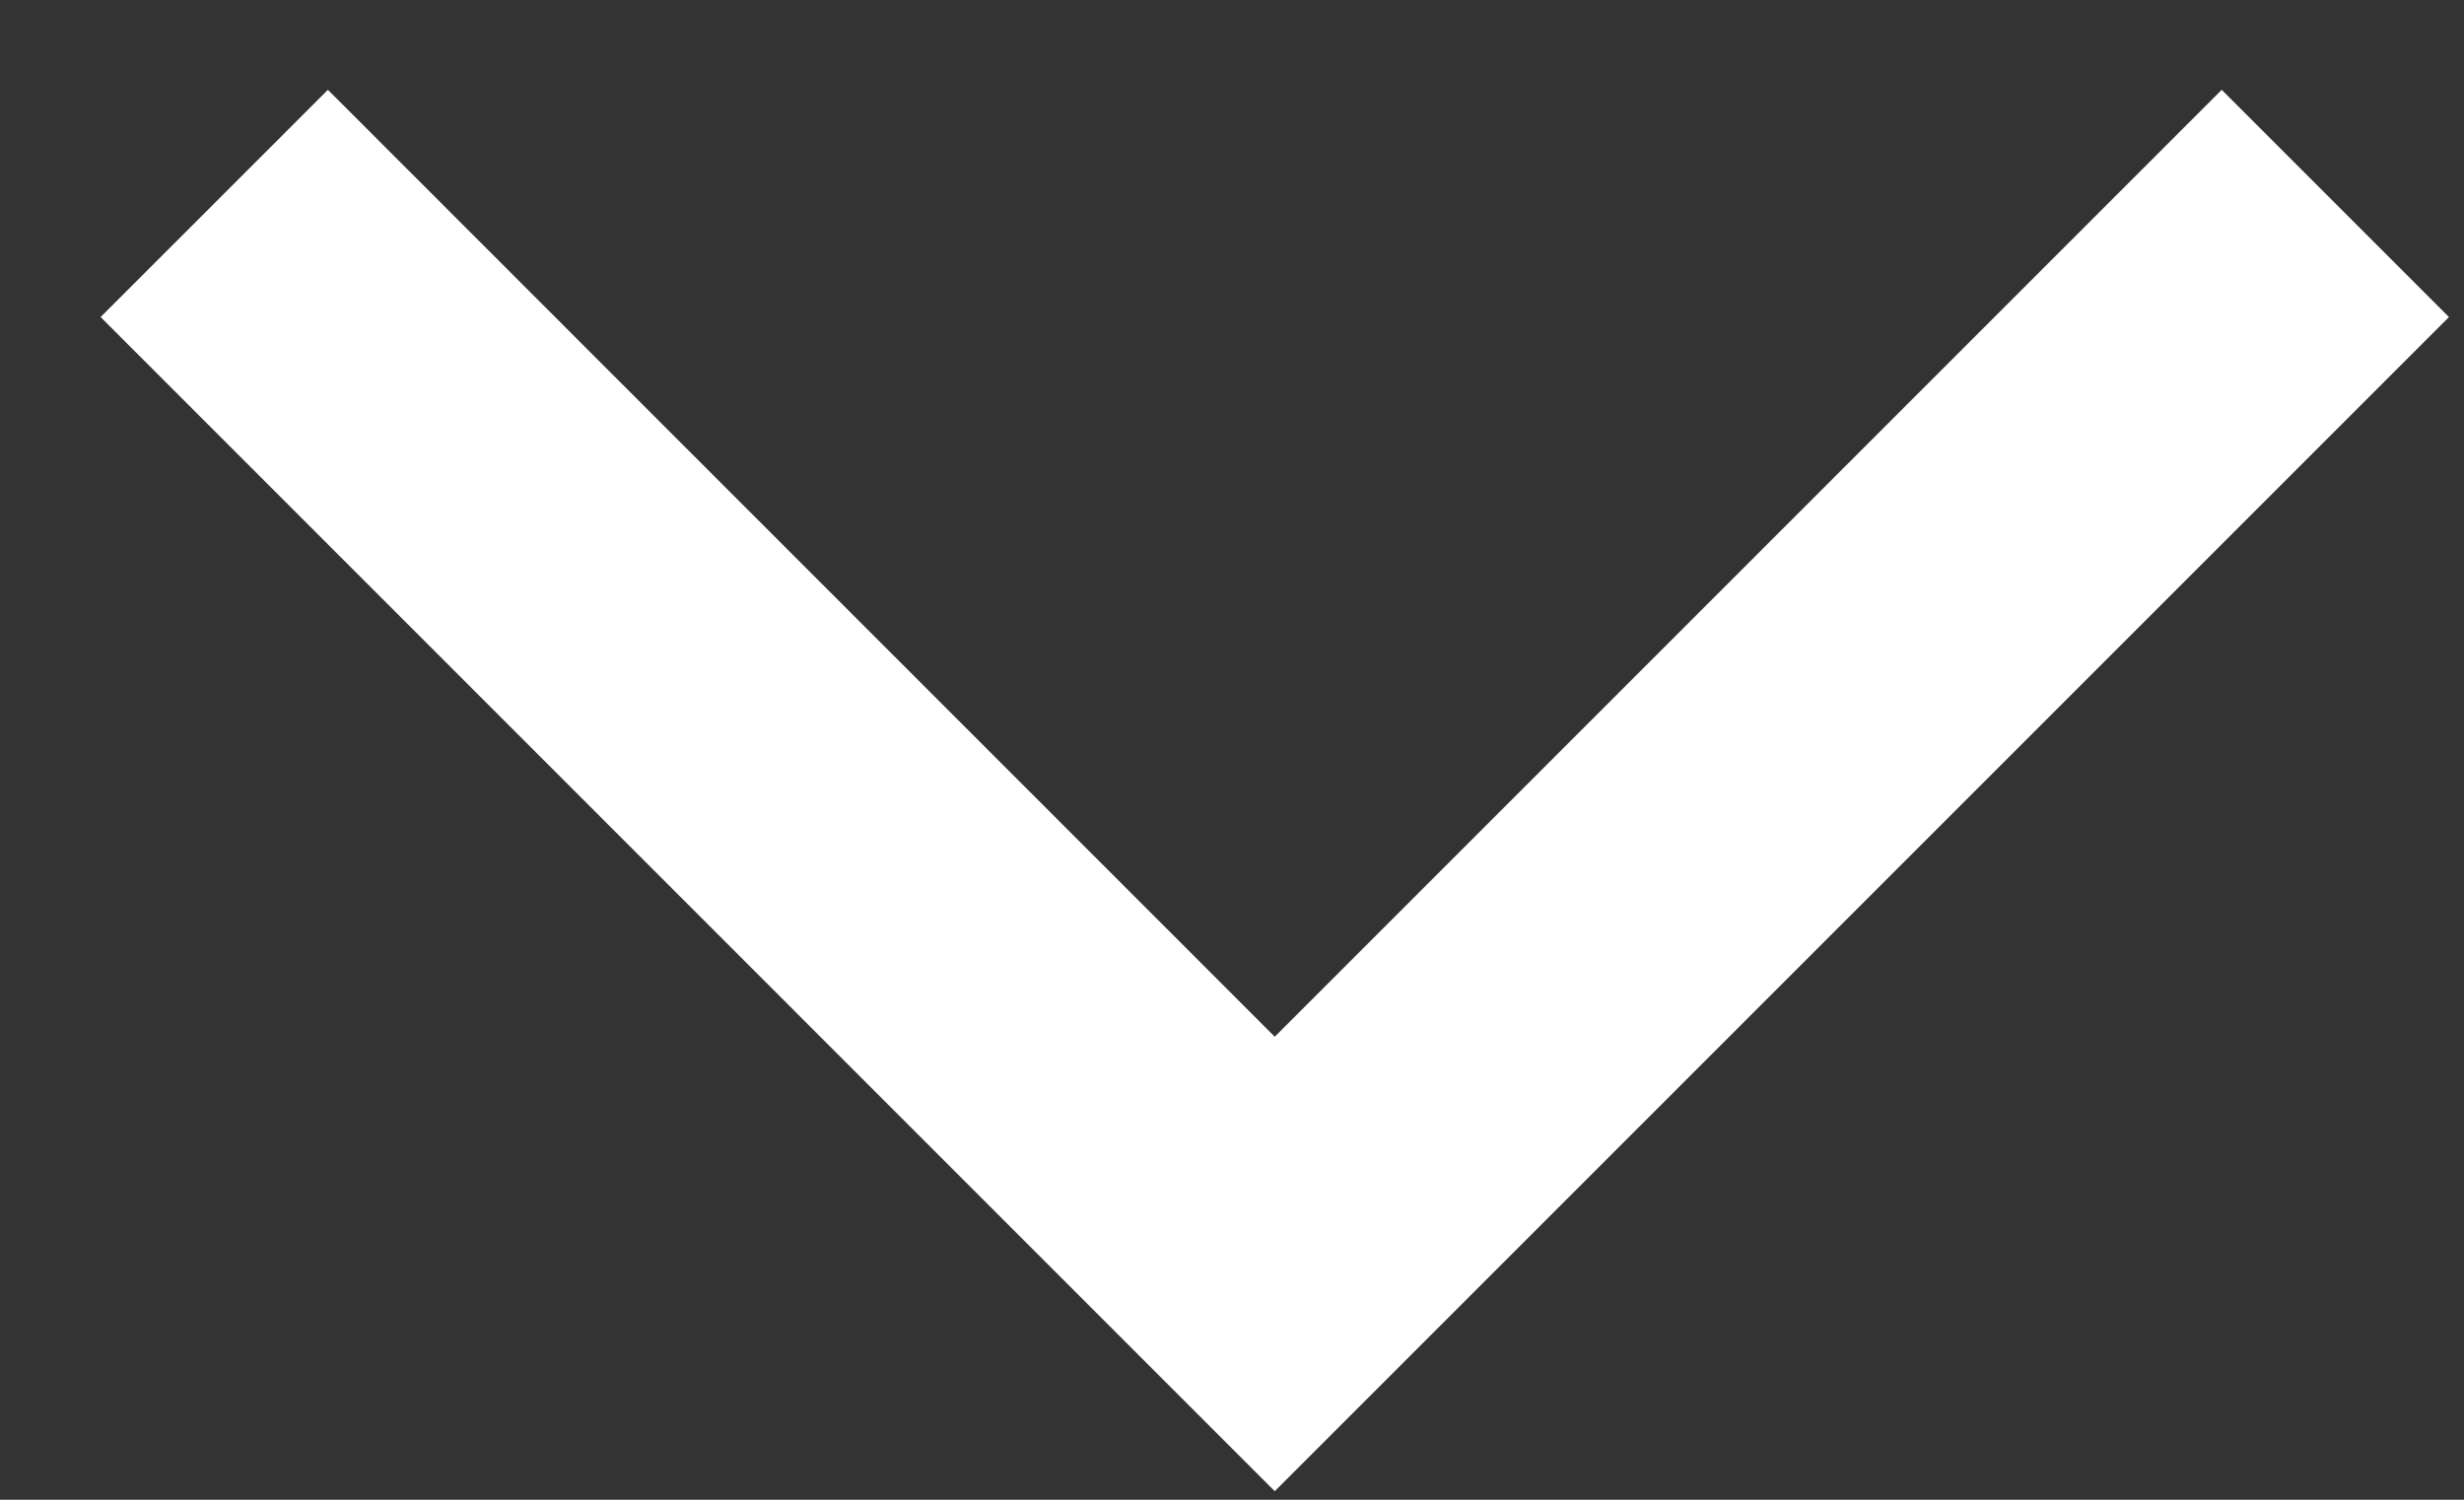
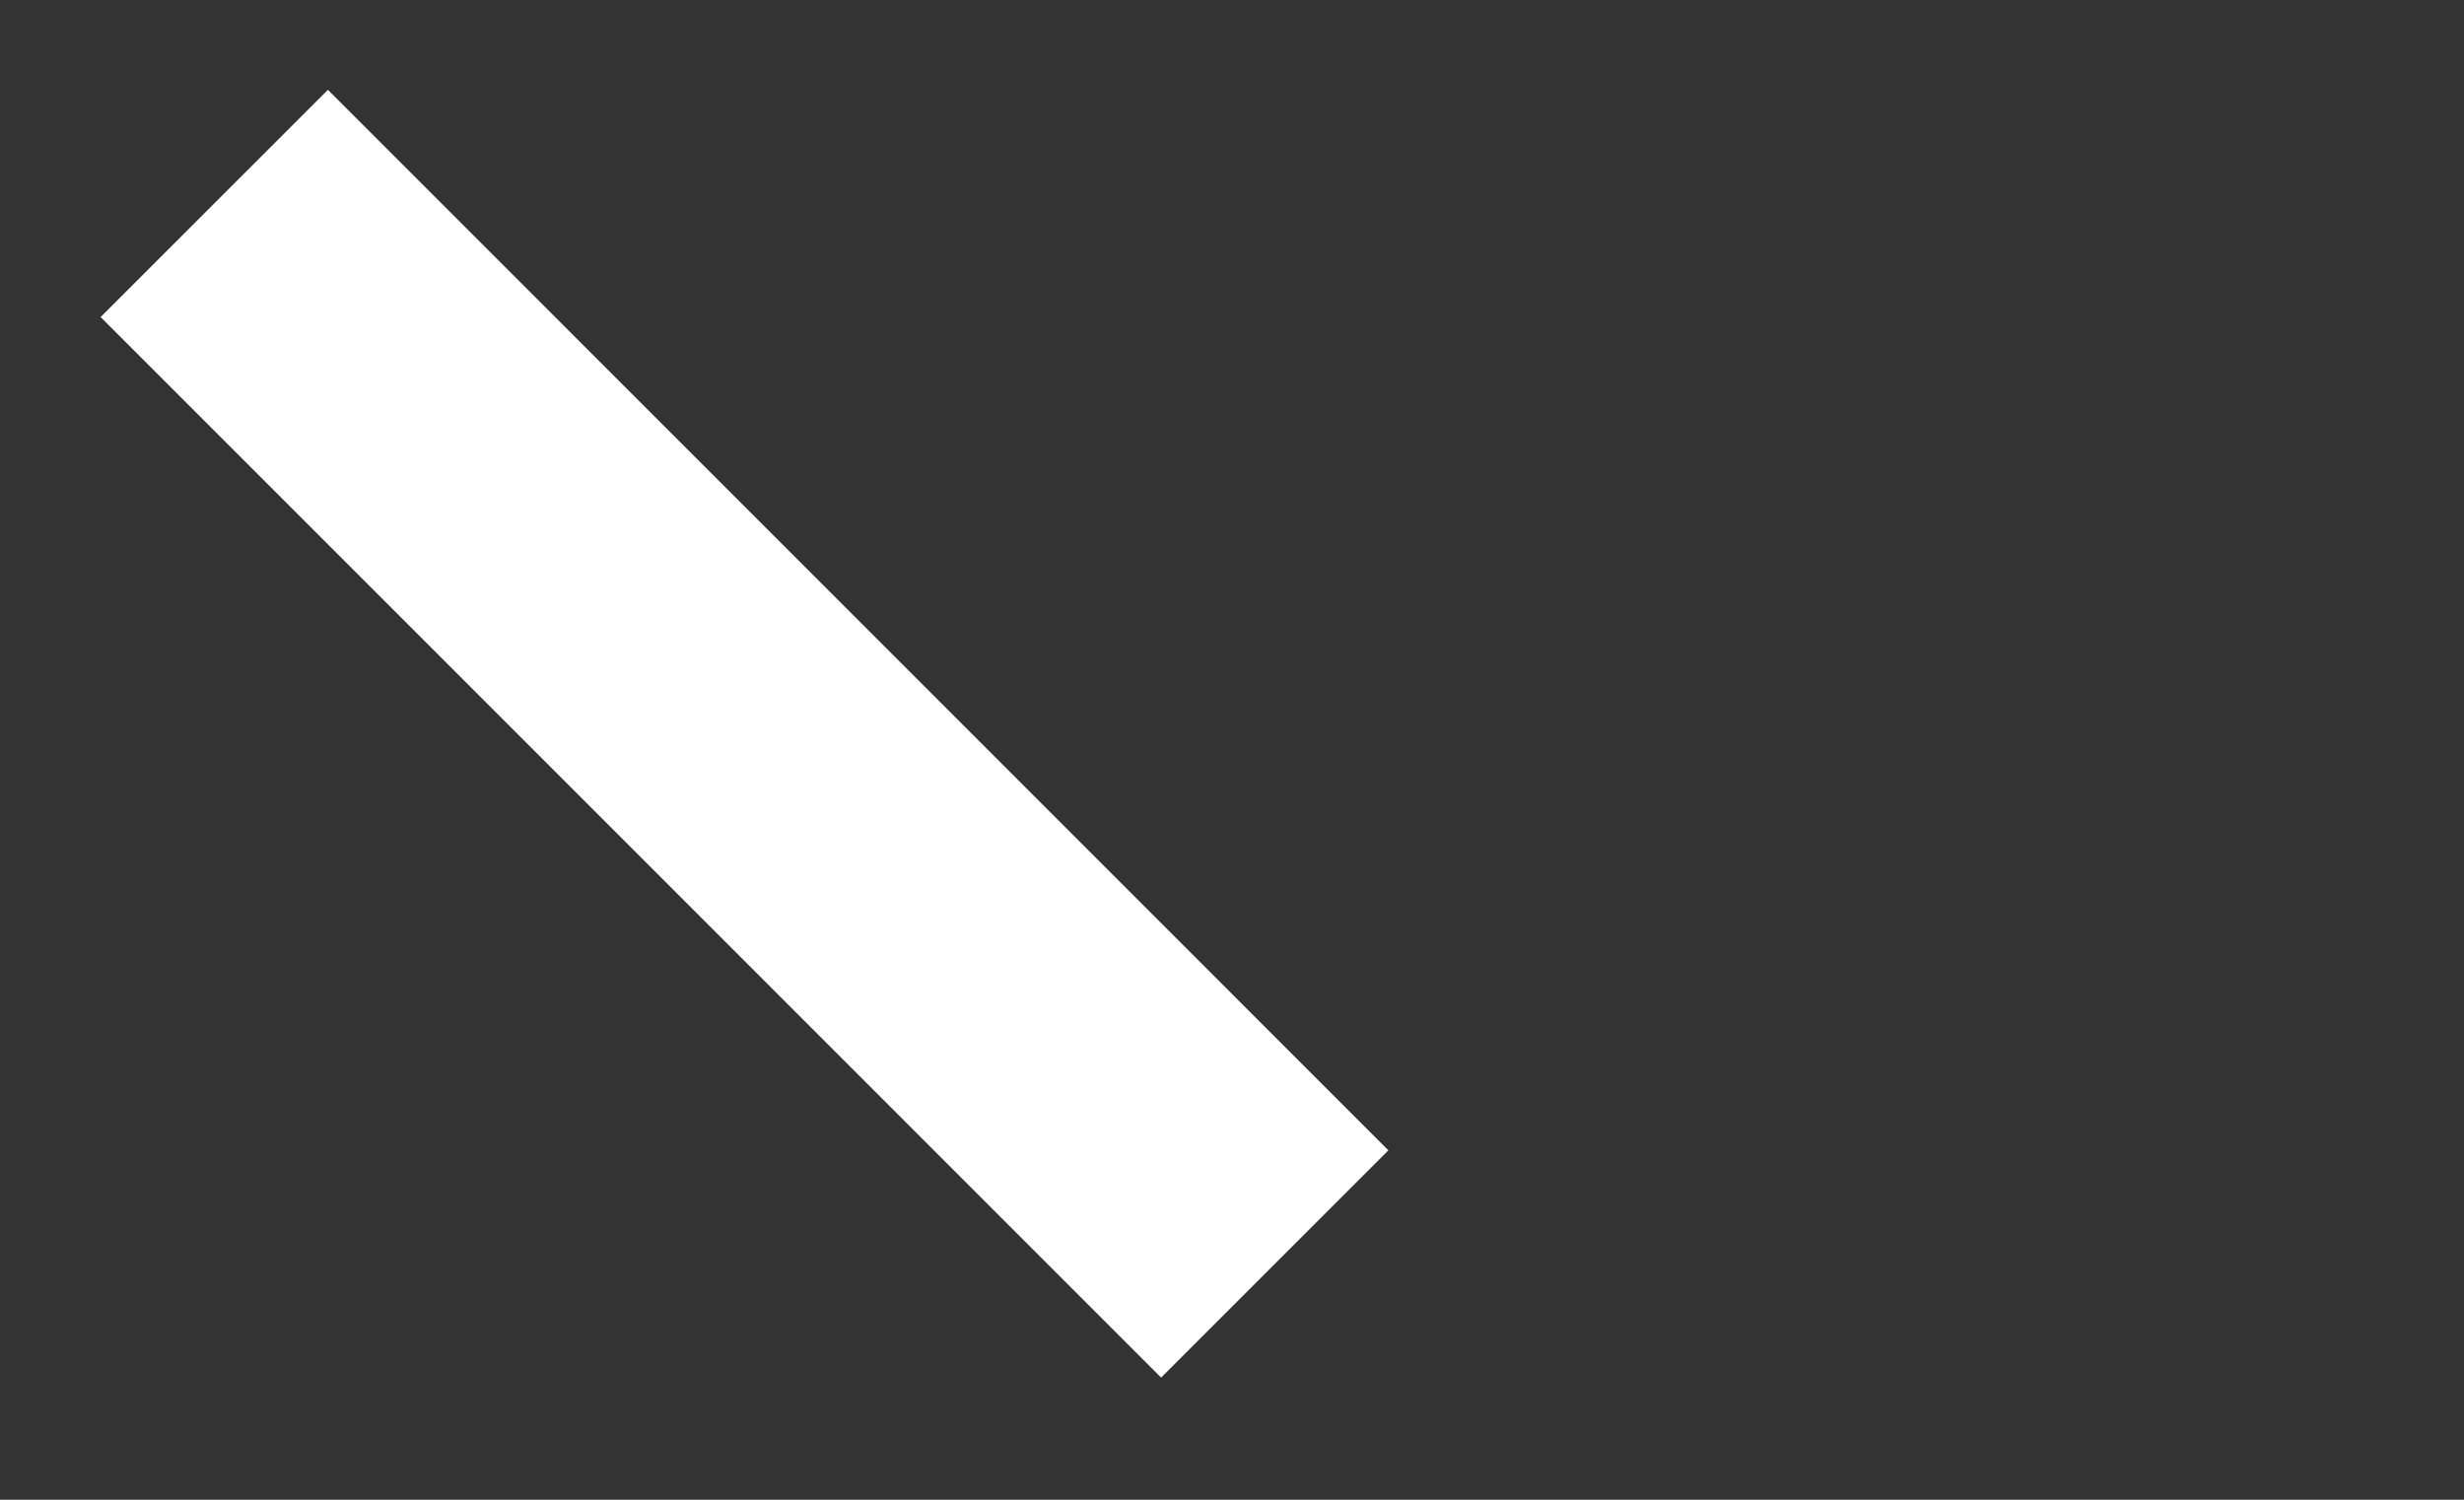
<svg xmlns="http://www.w3.org/2000/svg" width="23" height="14" viewBox="0 0 23 14" fill="none">
  <rect x="0" y="0" width="23" height="14" fill="#333333" stroke="none" />
-   <path d="M2 1.899L11.899 11.799L21.799 1.899" stroke="white" stroke-width="3" />
+   <path d="M2 1.899L11.899 11.799" stroke="white" stroke-width="3" />
</svg>